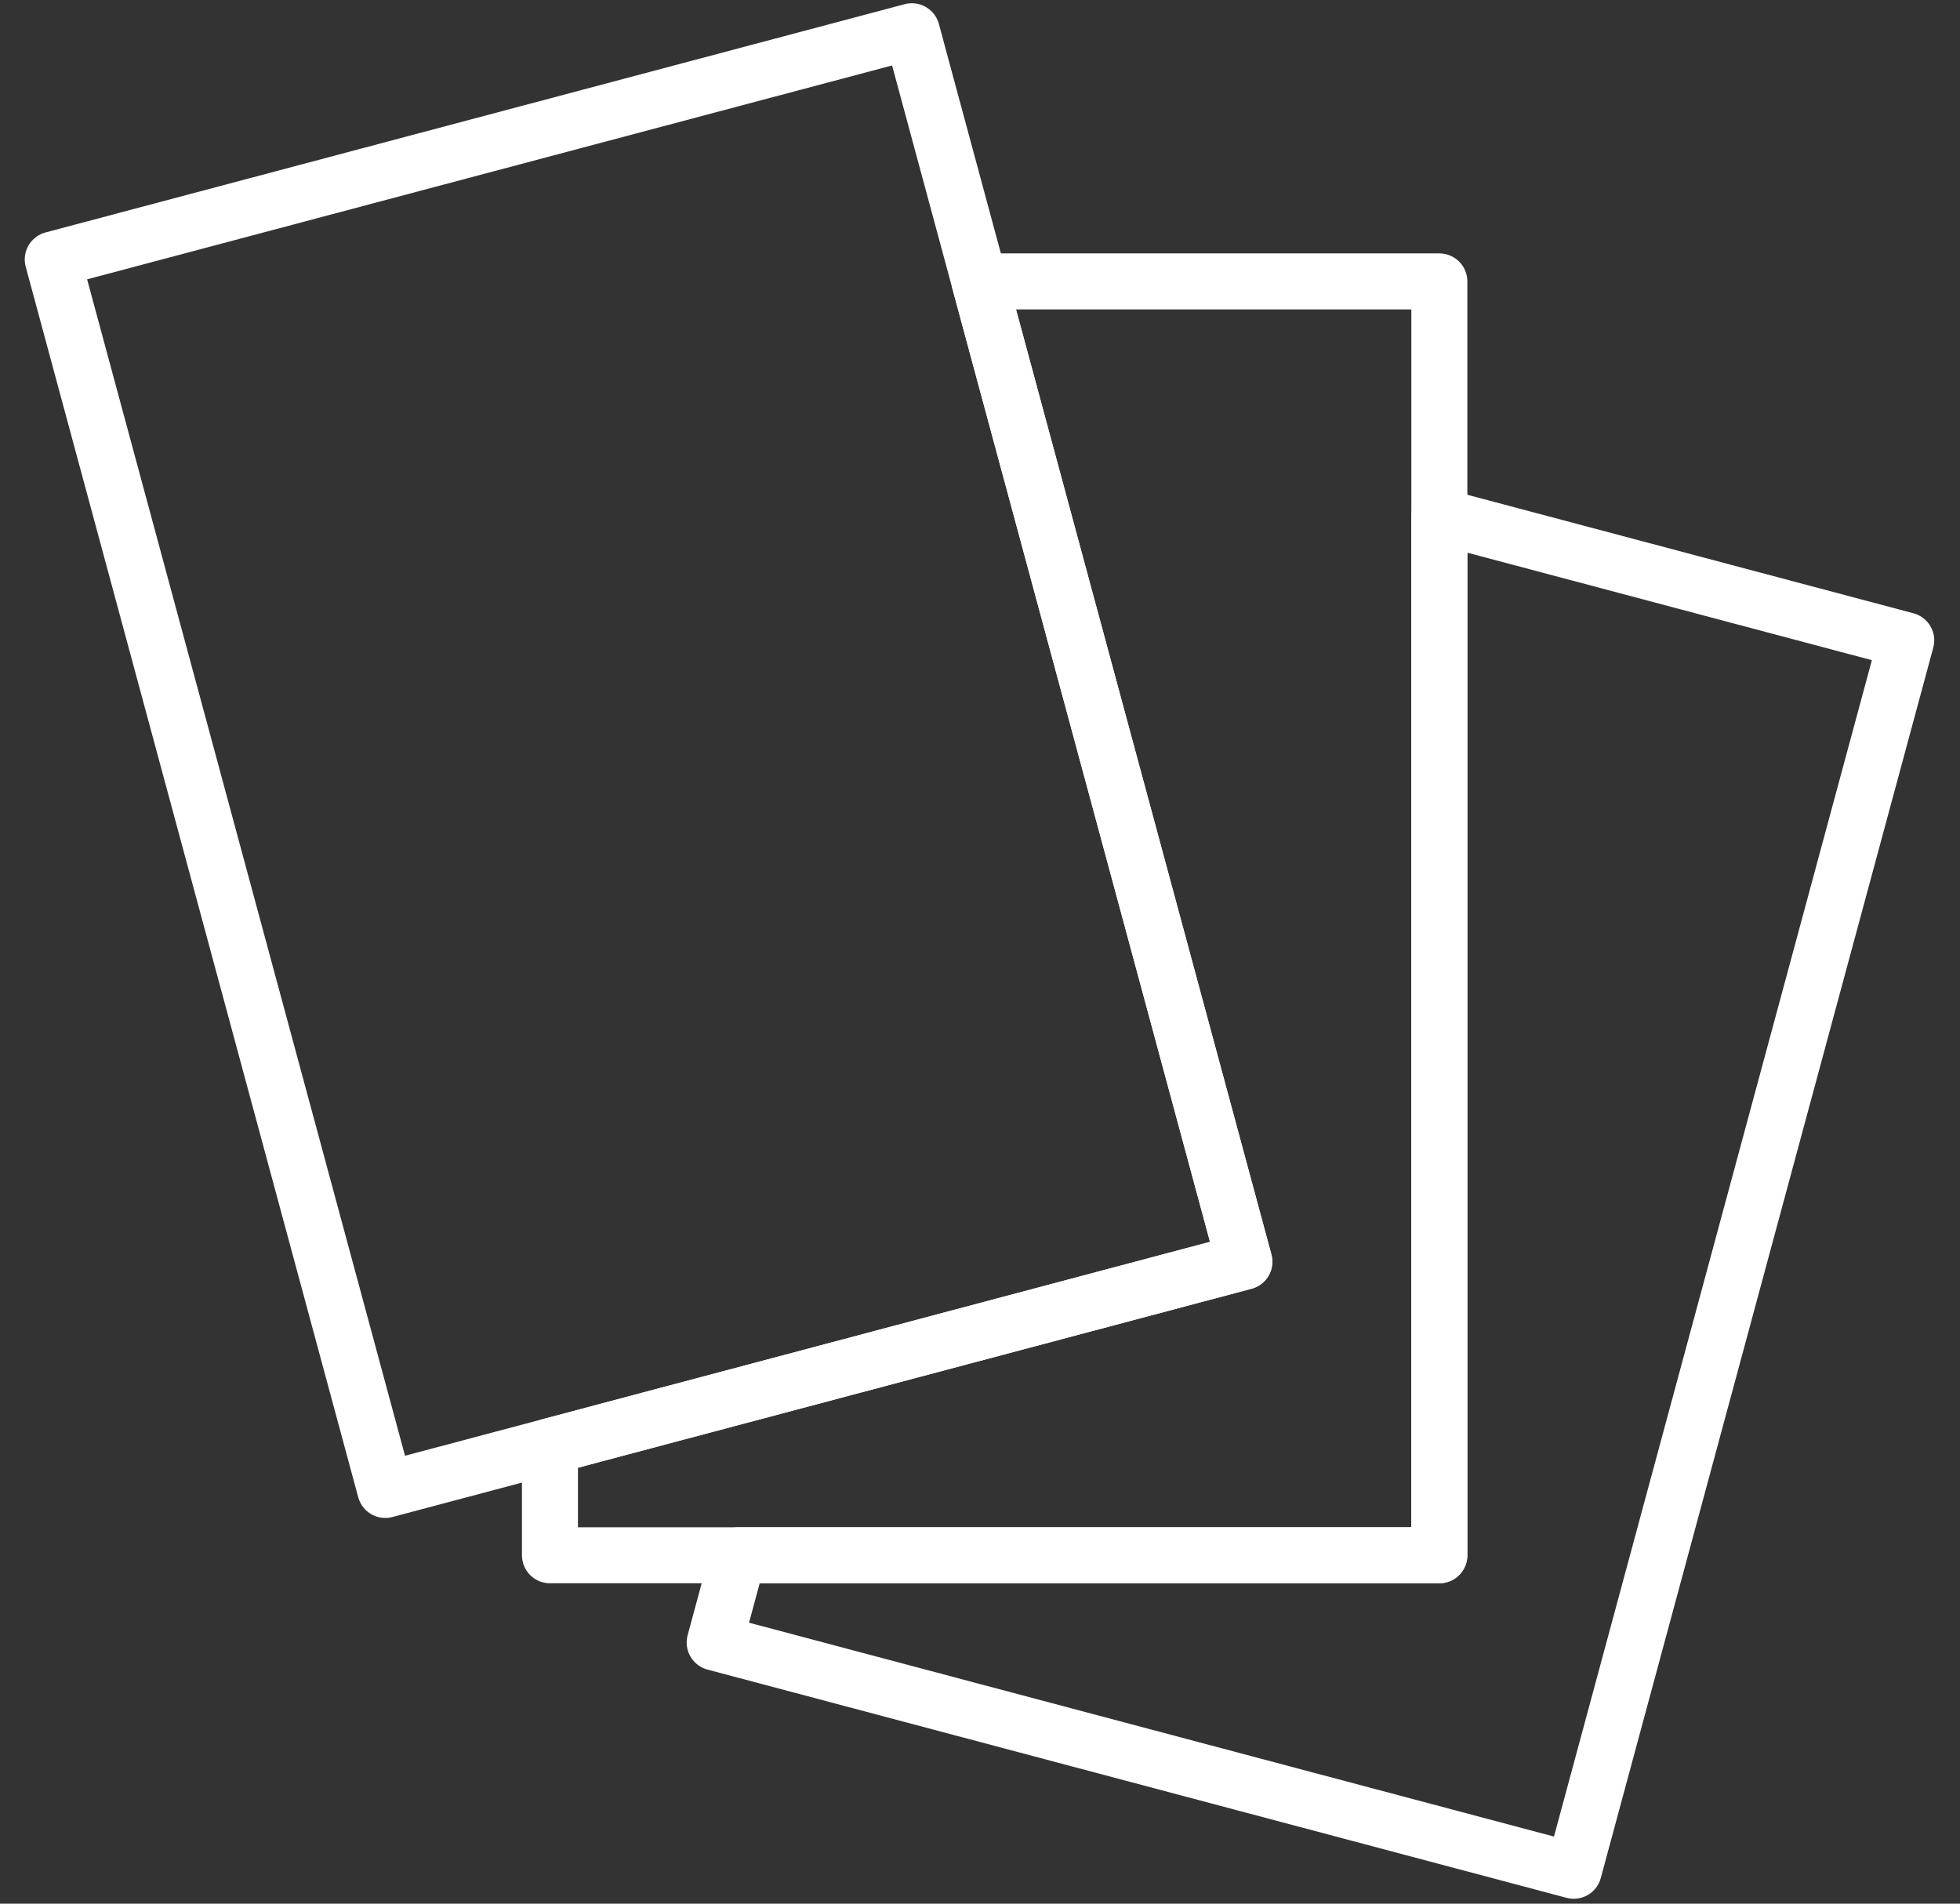
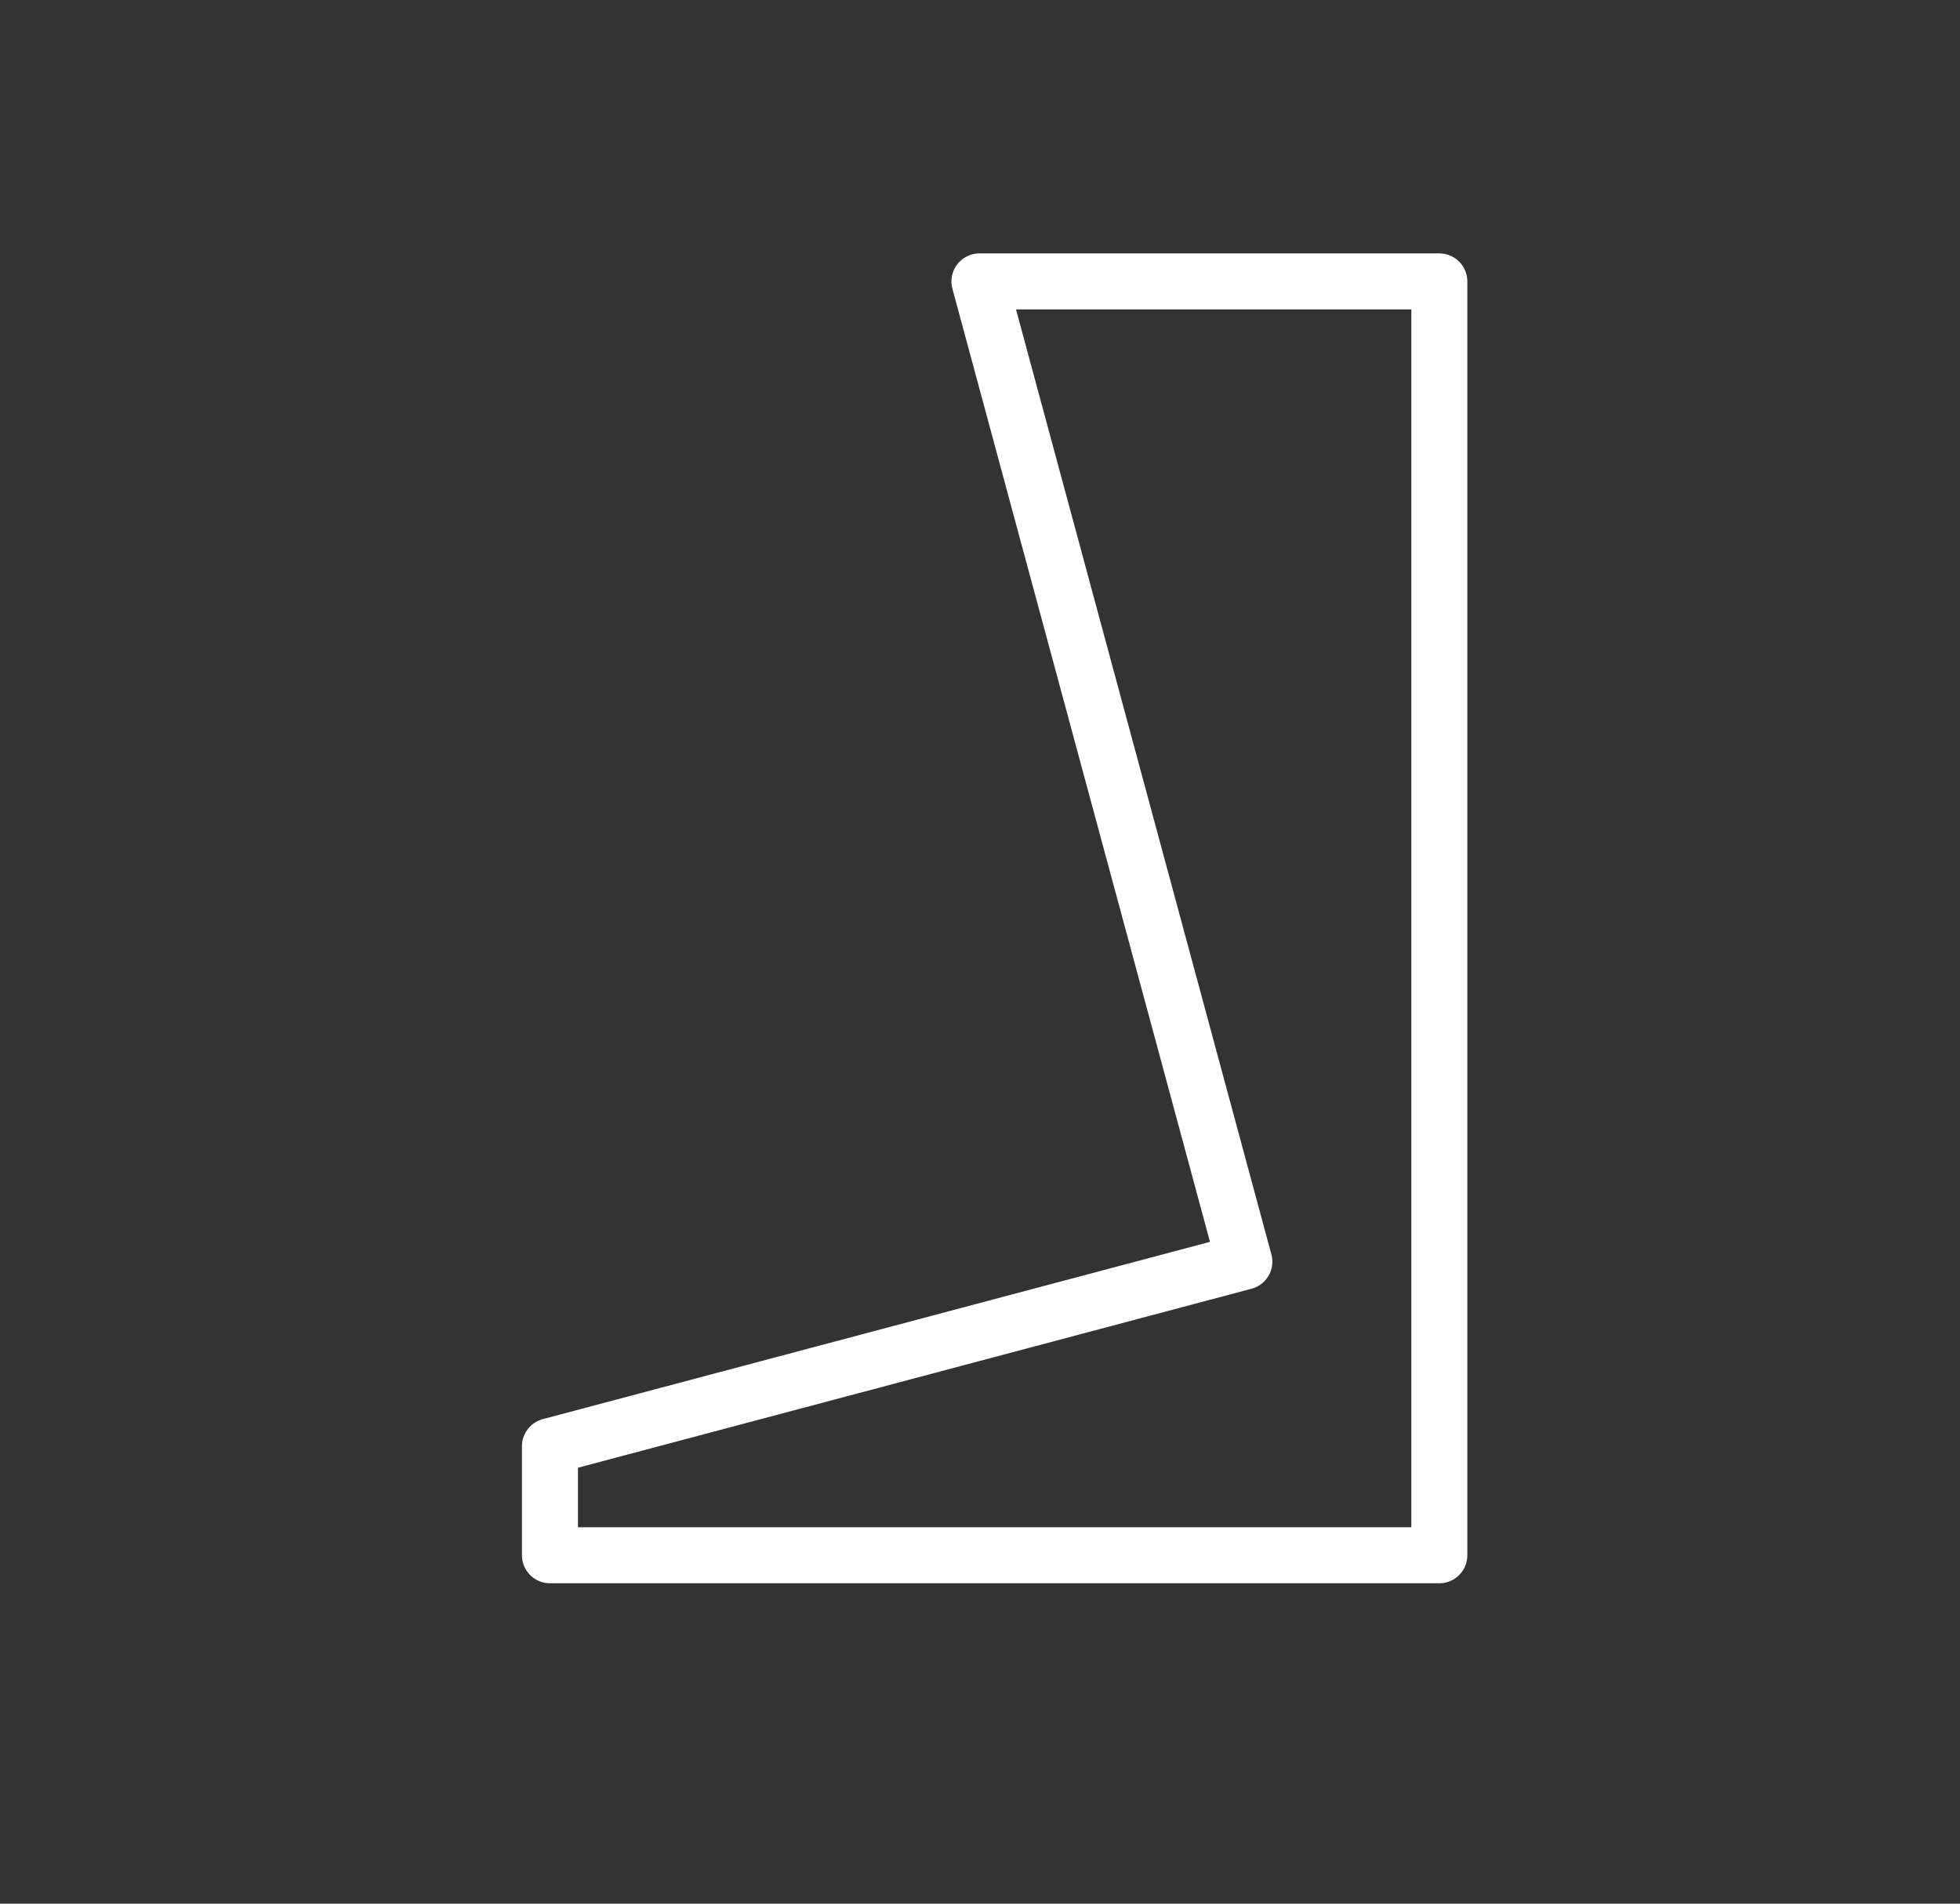
<svg xmlns="http://www.w3.org/2000/svg" width="70px" height="68px" viewBox="0 0 70 68" version="1.1">
  <rect x="0" y="0" width="70" height="68" fill="#333333" stroke="none" />
  <title>Kreatives Feinstpapier</title>
  <g id="Grids-1200" stroke="none" stroke-width="1" fill="none" fill-rule="evenodd" stroke-linecap="round" stroke-linejoin="round">
    <g id="L-bg-Home" transform="translate(-1087, -961)" stroke="#FFFFFF" stroke-width="2">
      <g id="Menu-+-Icons" transform="translate(120, 670)">
        <g id="Blätter" transform="translate(968.813, 292)">
-           <path d="M49.592,17.442 L66.267,21.873 L54.392,65.825 L23.711,57.672 L24.553,54.555 L49.592,54.555 L49.592,17.442 Z" id="Stroke-1" />
          <path d="M49.592,9.052 L49.592,54.555 L17.828,54.555 L17.828,50.659 L42.628,44.068 L33.167,9.052 L49.592,9.052 Z" id="Stroke-3" />
-           <path d="M42.628,44.068 L30.753,0.116 L0.071,8.269 L11.946,52.222 L42.628,44.068 Z" id="Stroke-5" />
        </g>
      </g>
    </g>
  </g>
</svg>